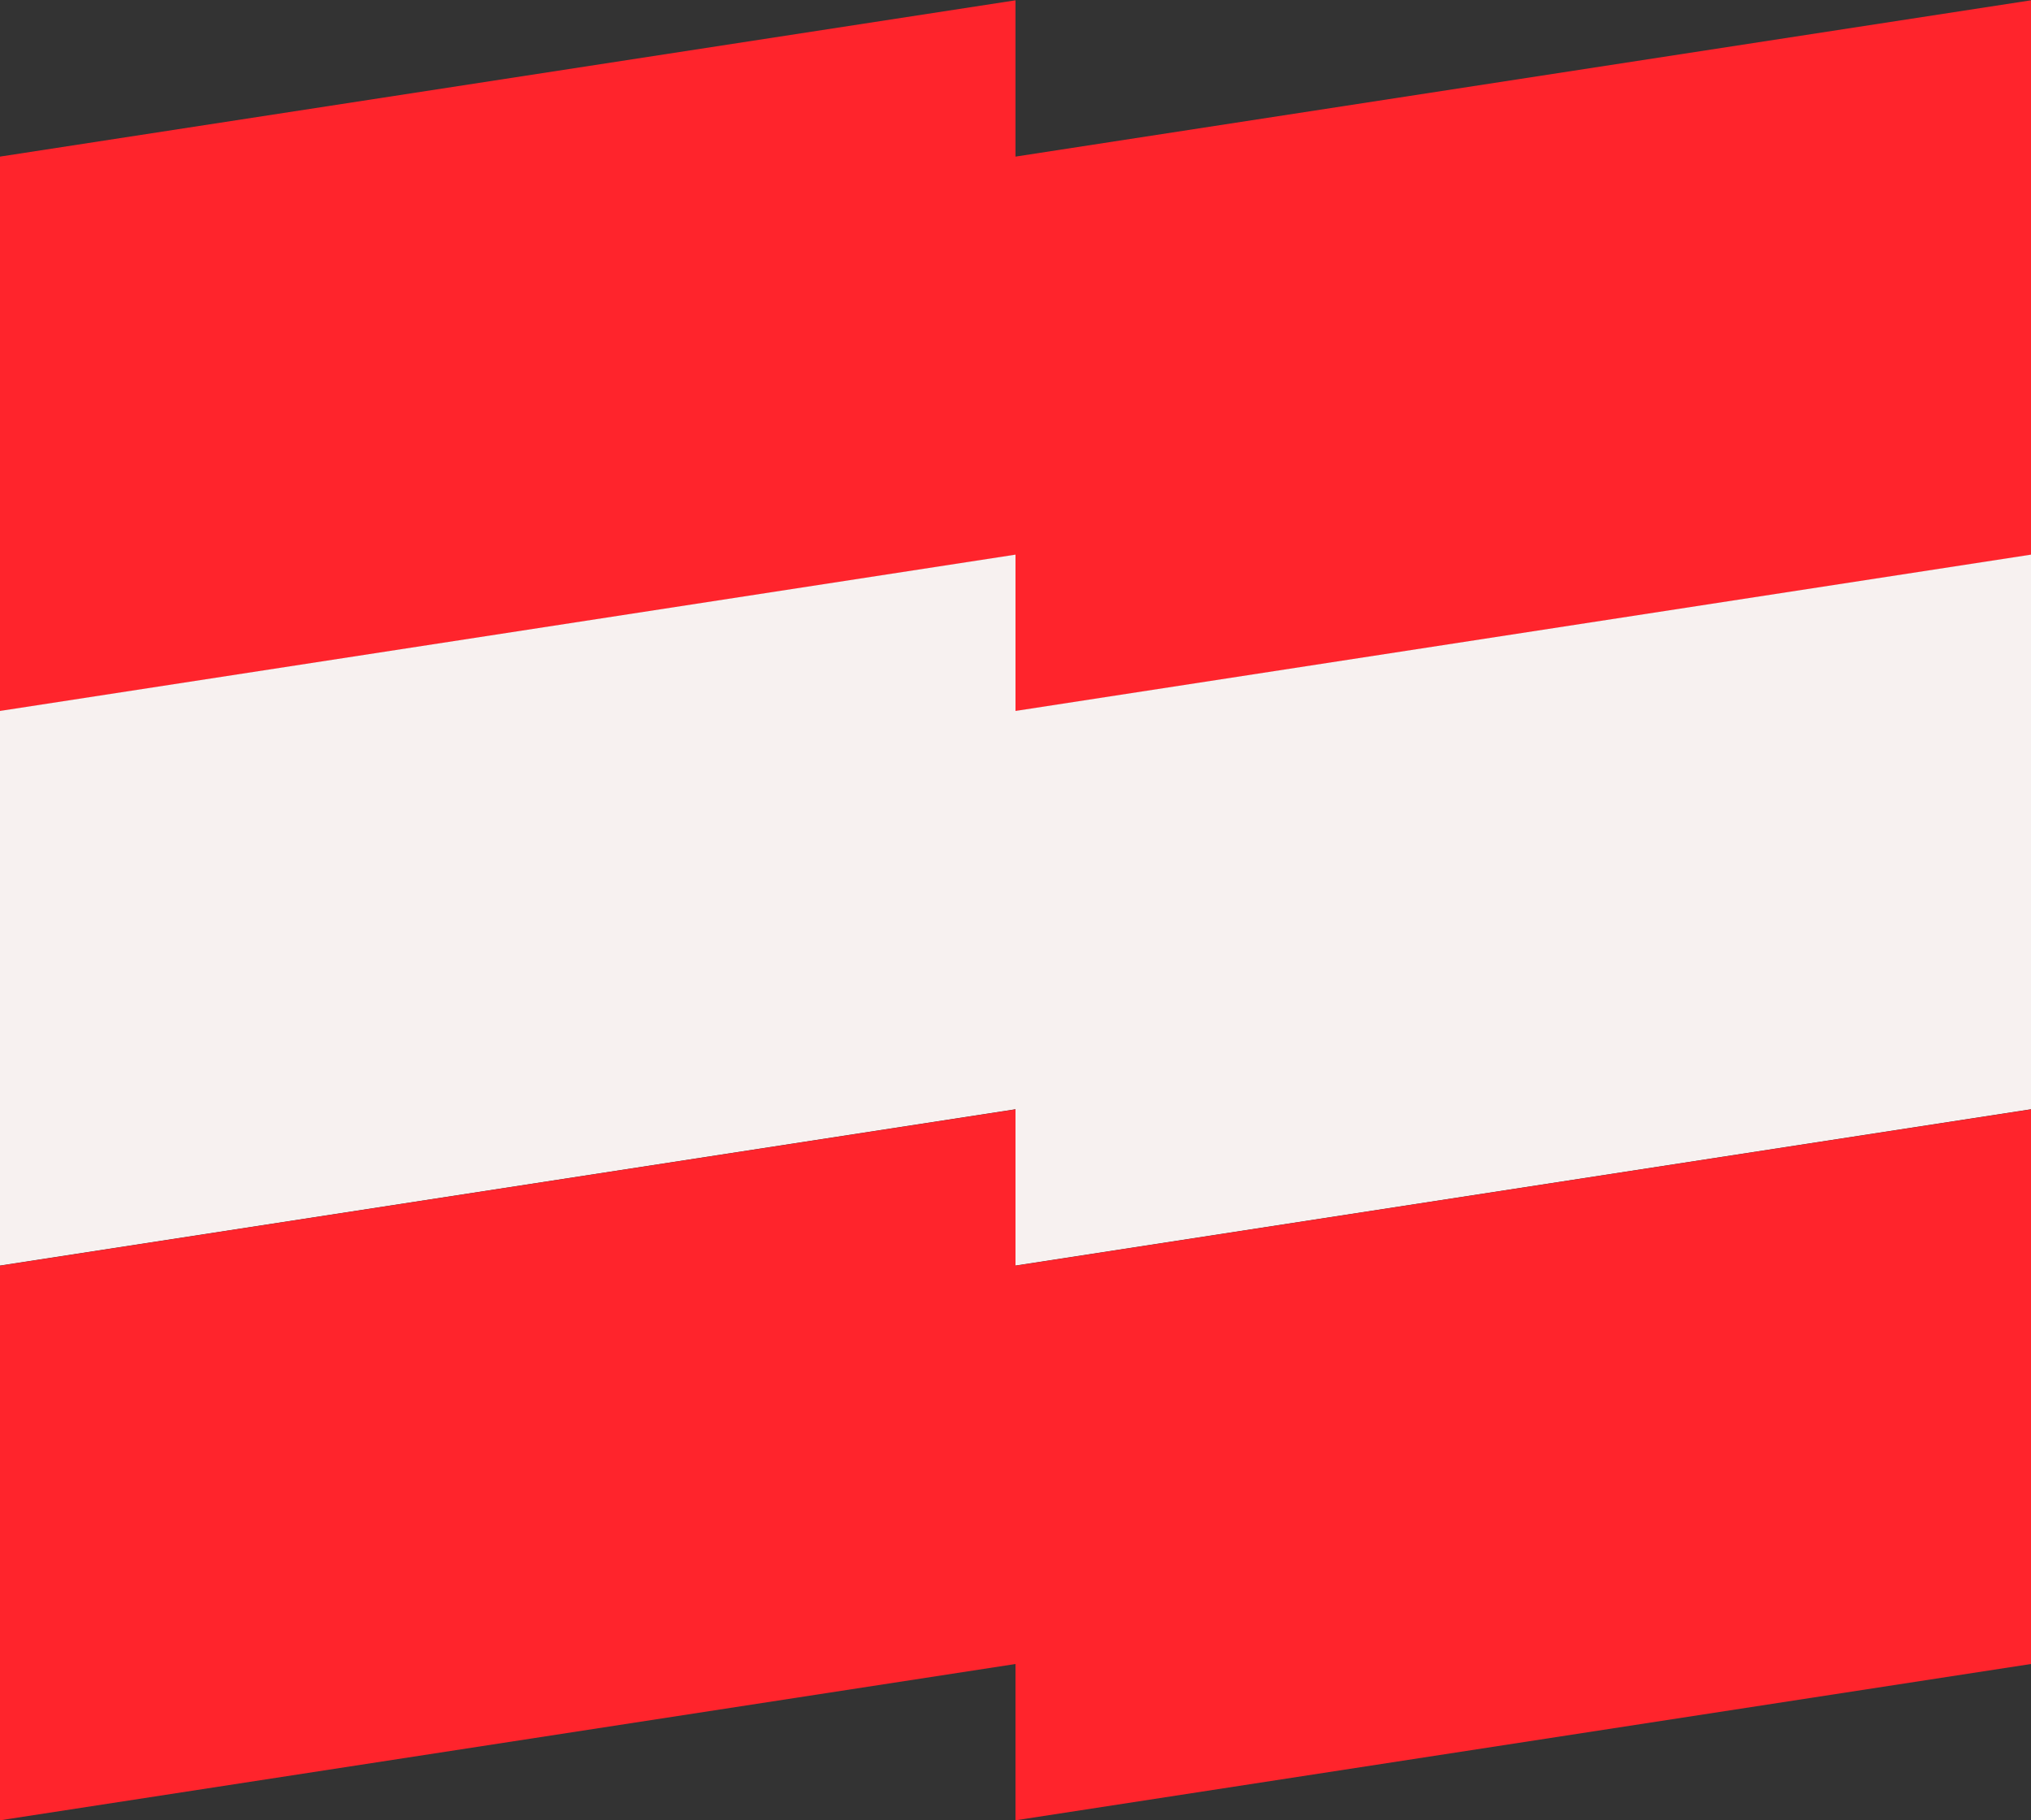
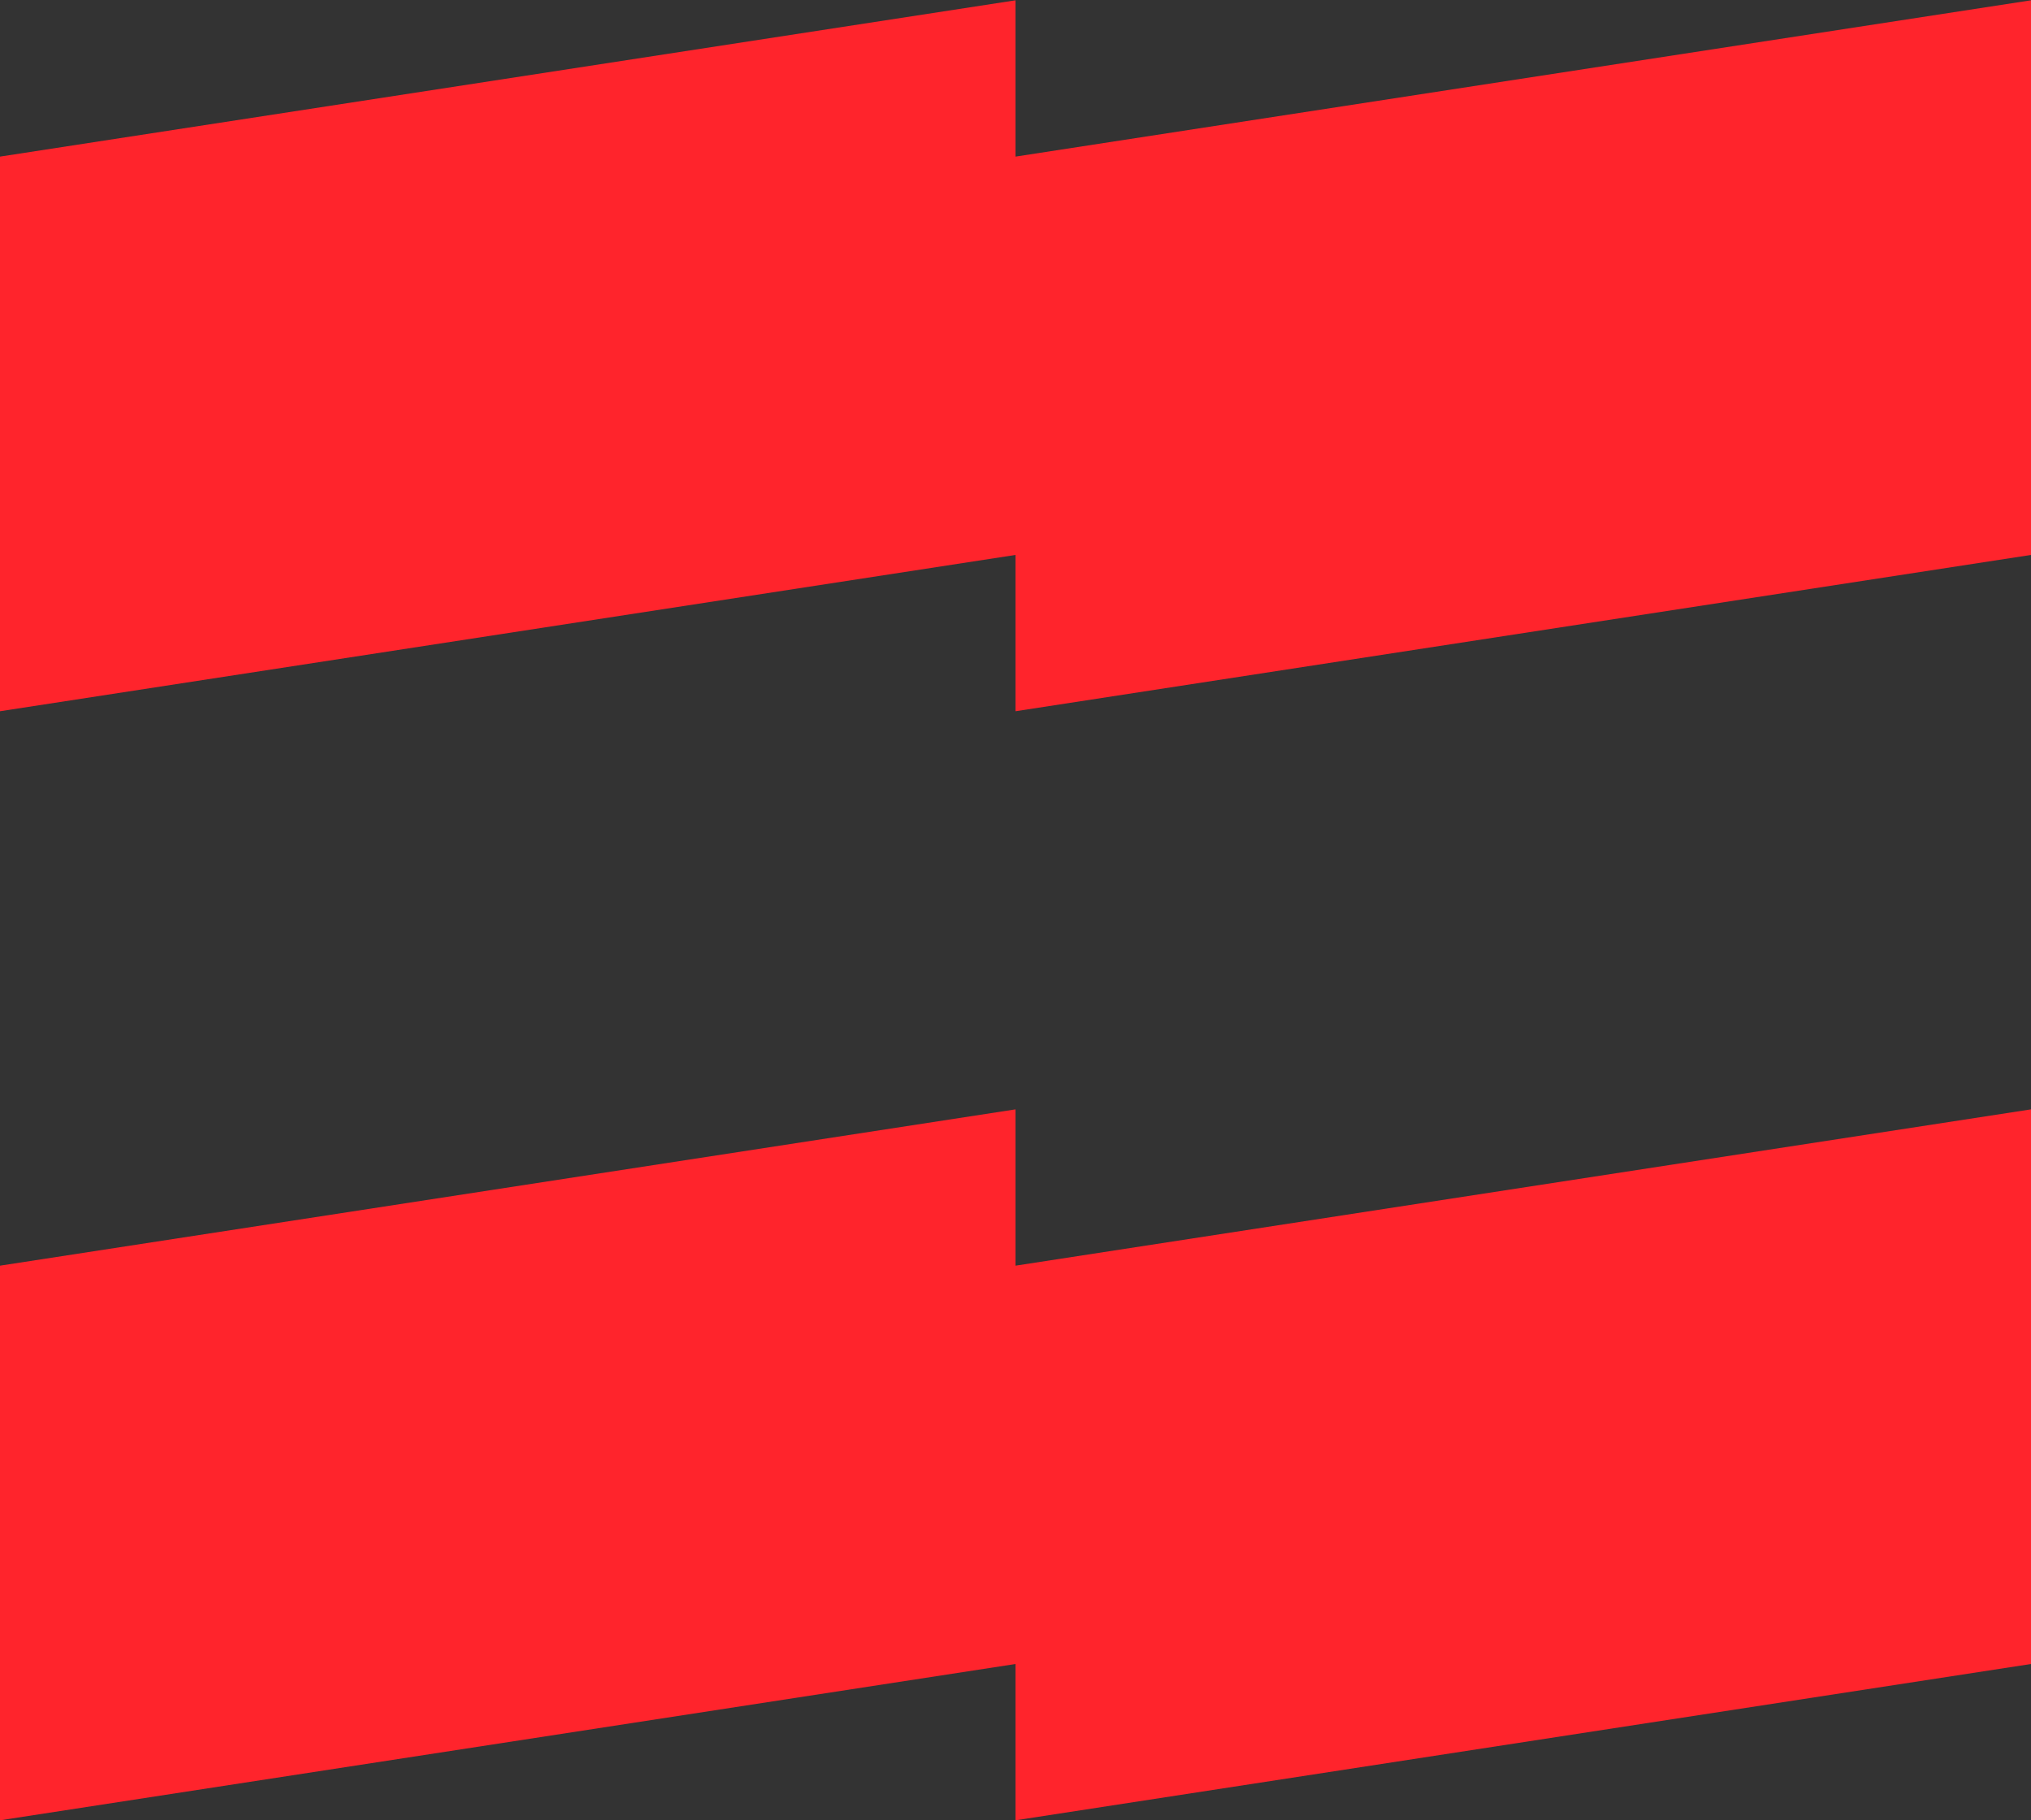
<svg xmlns="http://www.w3.org/2000/svg" width="20" height="17.923" viewBox="0 0 20 17.923">
  <rect x="0" y="0" width="20" height="17.923" fill="#333333" stroke="none" />
  <g id="Grupo_869" data-name="Grupo 869" transform="translate(-110.607 -234.458)">
    <path id="Trazado_115" data-name="Trazado 115" d="M120.607,236v-1.539l-10,1.539v5.461l10-1.539v1.539l10-1.539v-5.461Z" fill="#ff242c" />
-     <path id="Trazado_115-2" data-name="Trazado 115" d="M120.607,241.458v-1.539l-10,1.539v5.461l10-1.539v1.539l10-1.539v-5.461Z" fill="#f7f1f0" />
    <path id="Trazado_115-3" data-name="Trazado 115" d="M120.607,246.92v-1.539l-10,1.539v5.461l10-1.539v1.539l10-1.539v-5.461Z" fill="#ff242c" />
  </g>
</svg>